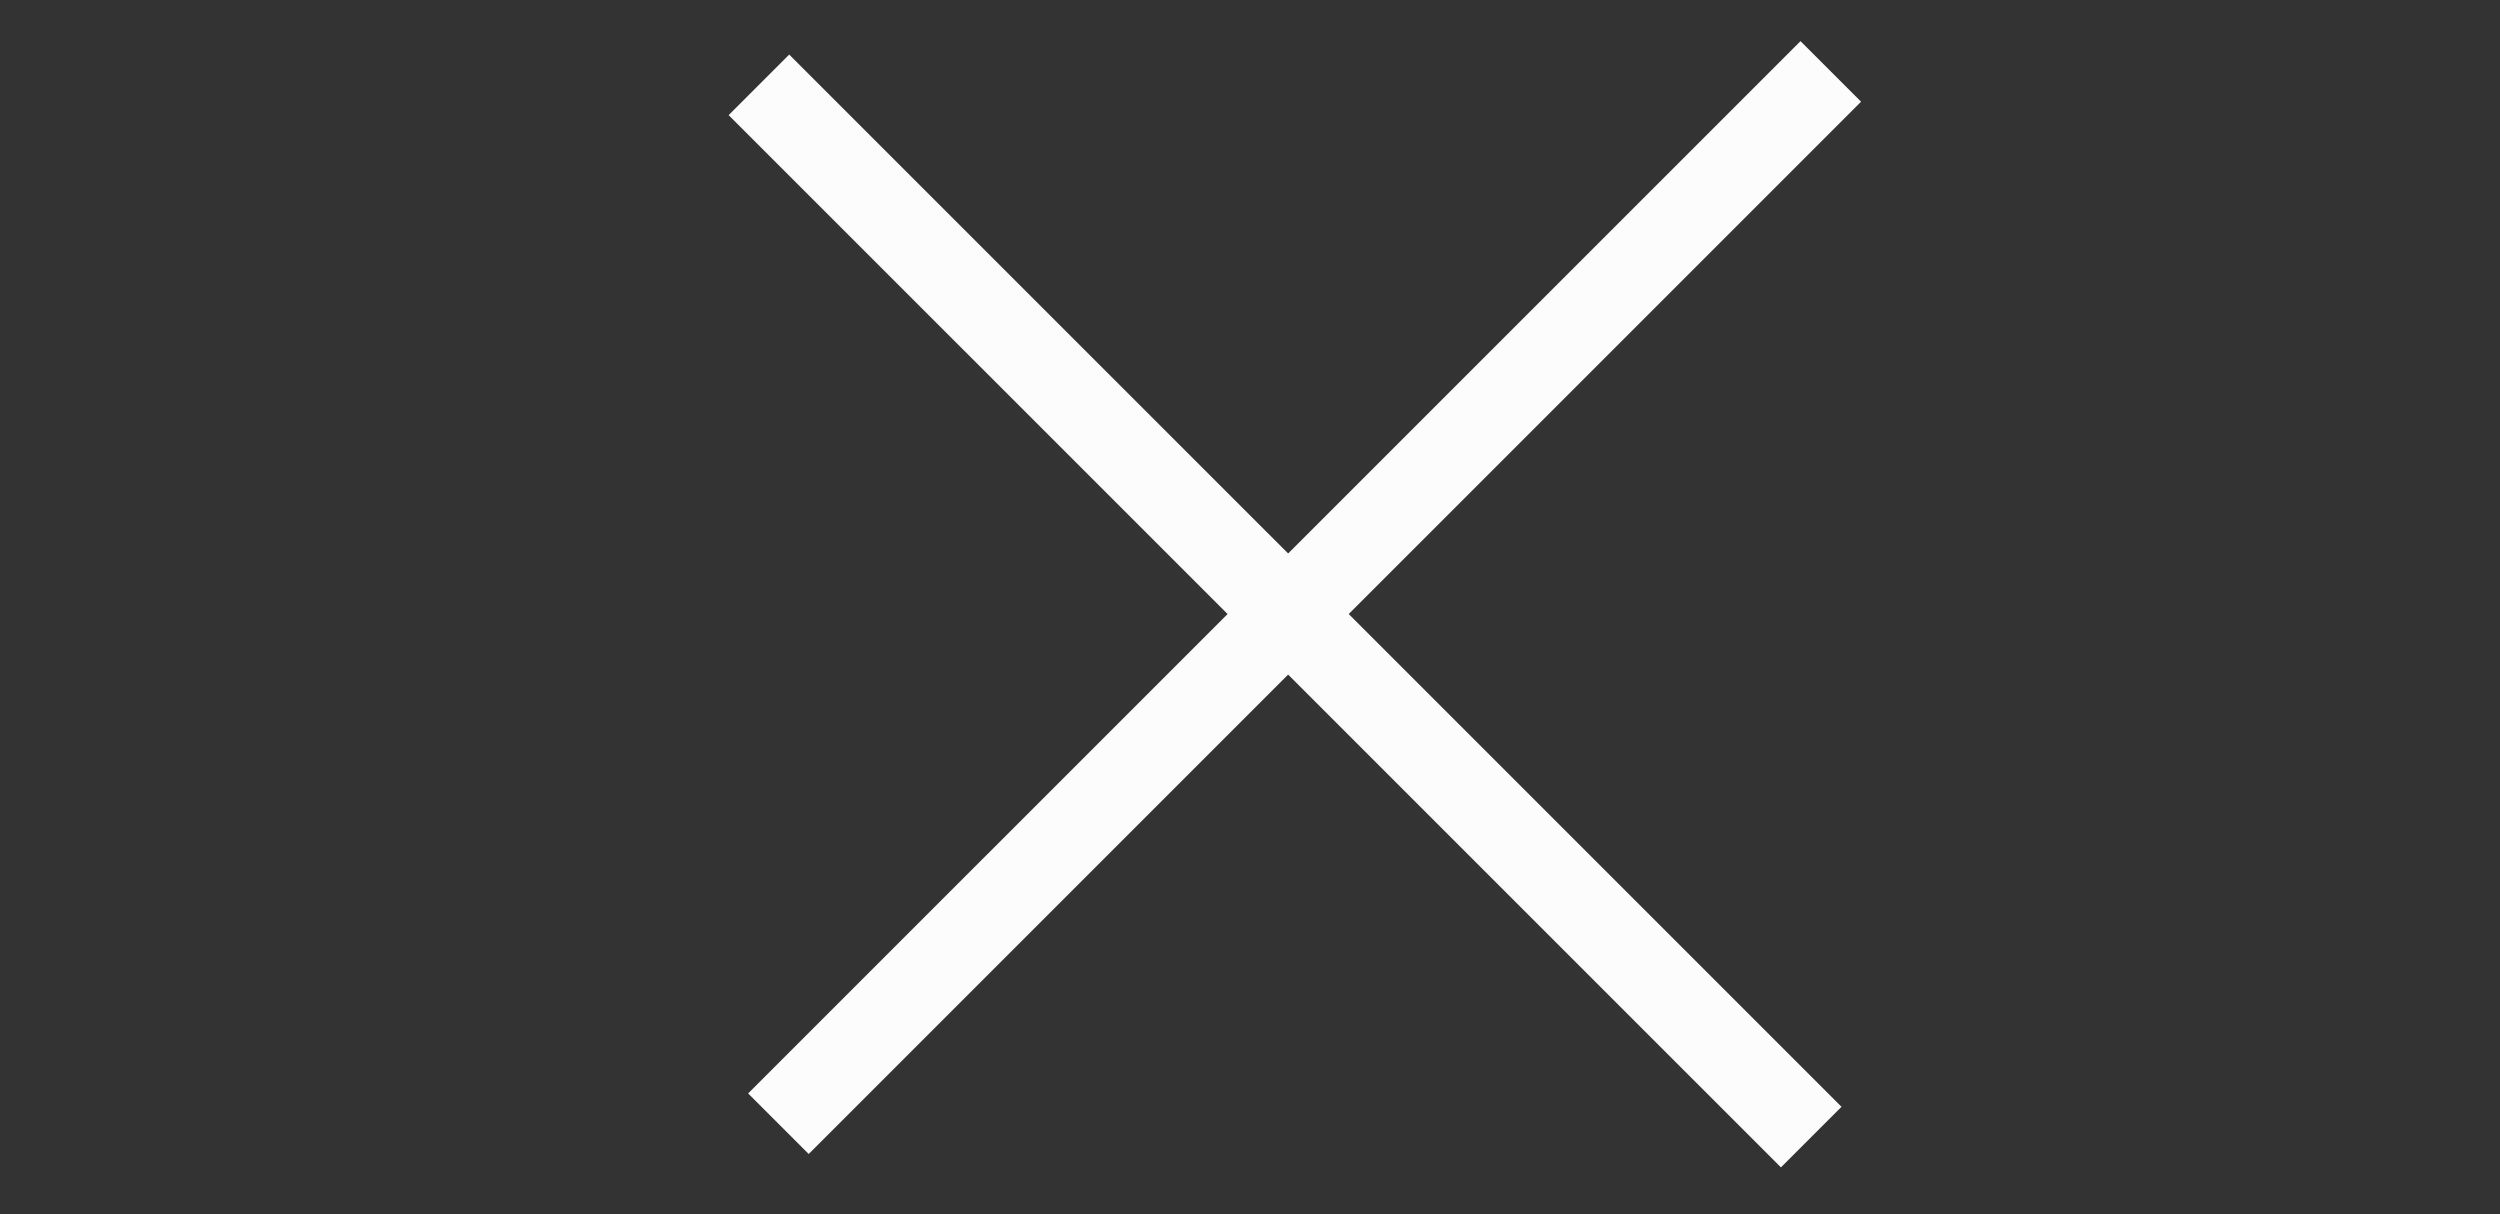
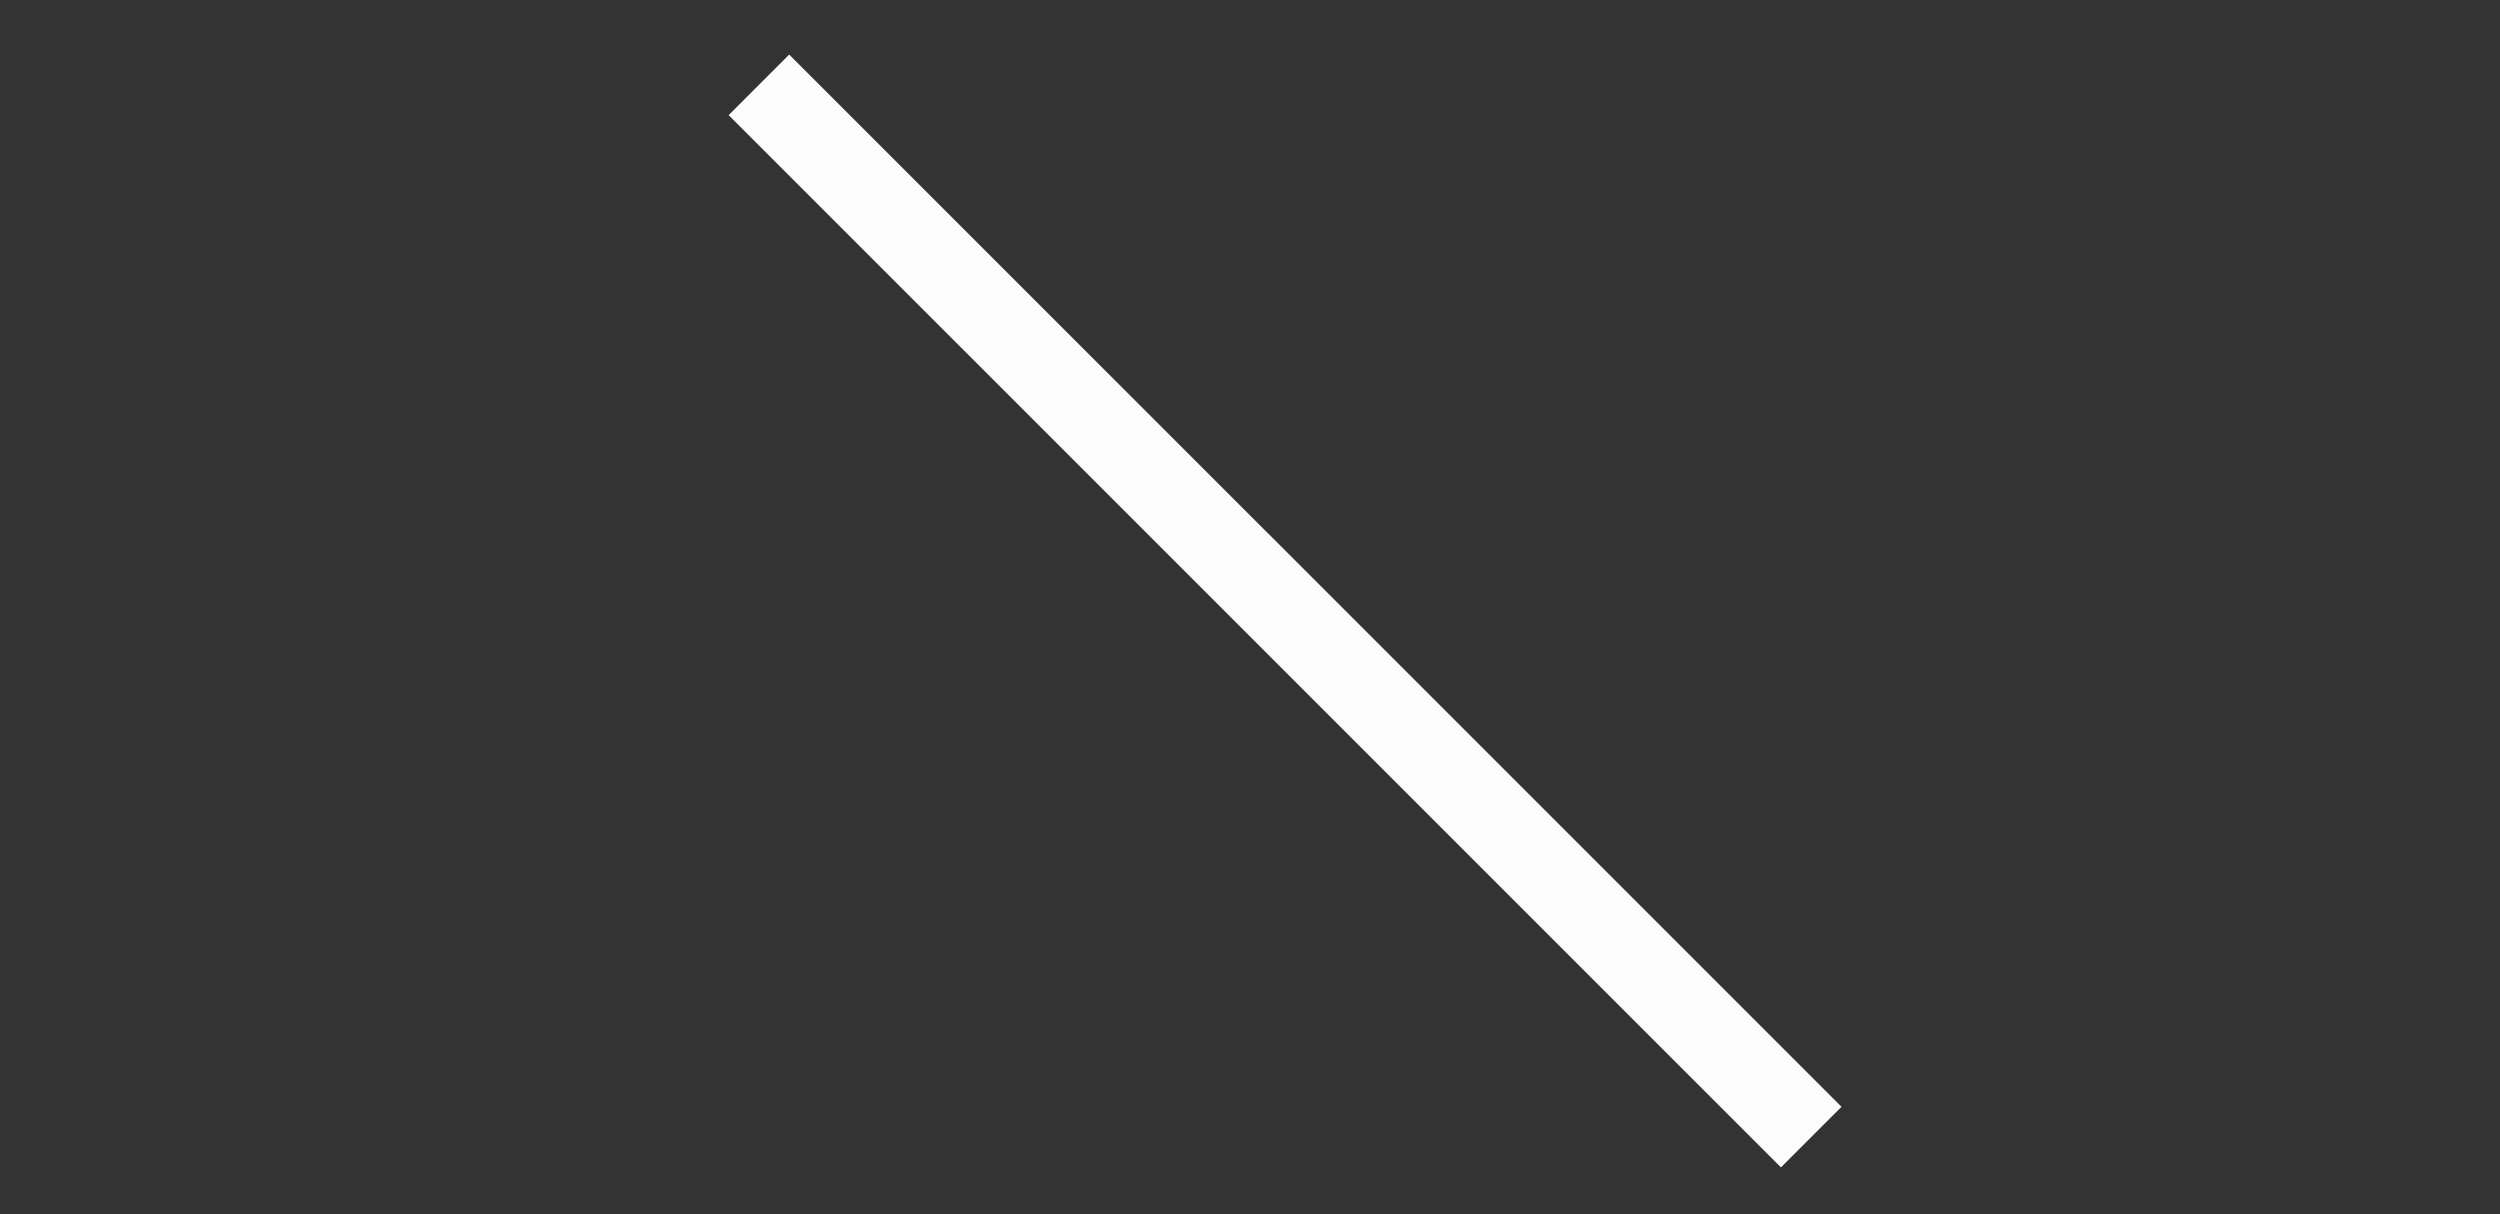
<svg xmlns="http://www.w3.org/2000/svg" width="35" height="17" viewBox="0 0 35 17" fill="none">
  <rect x="0" y="0" width="35" height="17" fill="#333333" stroke="none" />
-   <path d="M10.898 15.732L25.631 1" stroke="#FCFCFC" stroke-width="1.199" />
  <path d="M10.625 1.188L25.357 15.919" stroke="#FCFCFC" stroke-width="1.199" />
</svg>